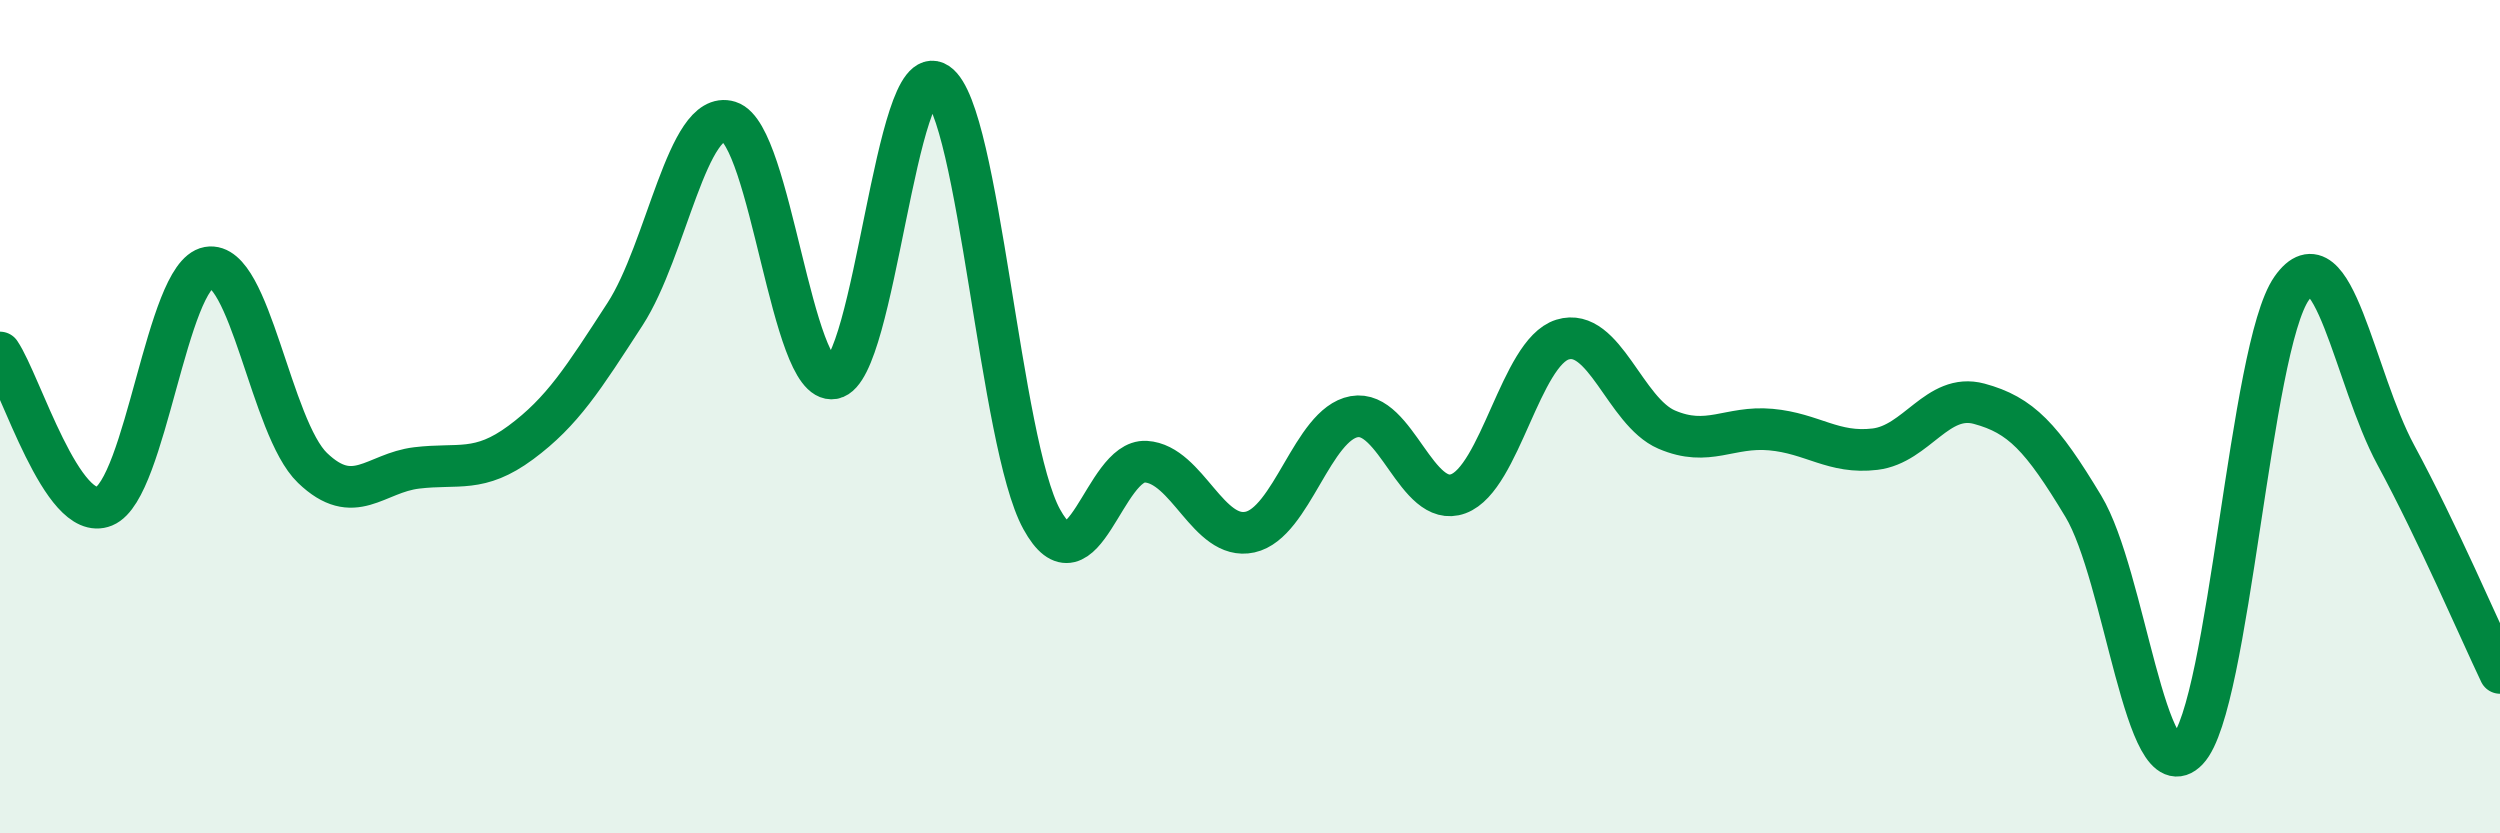
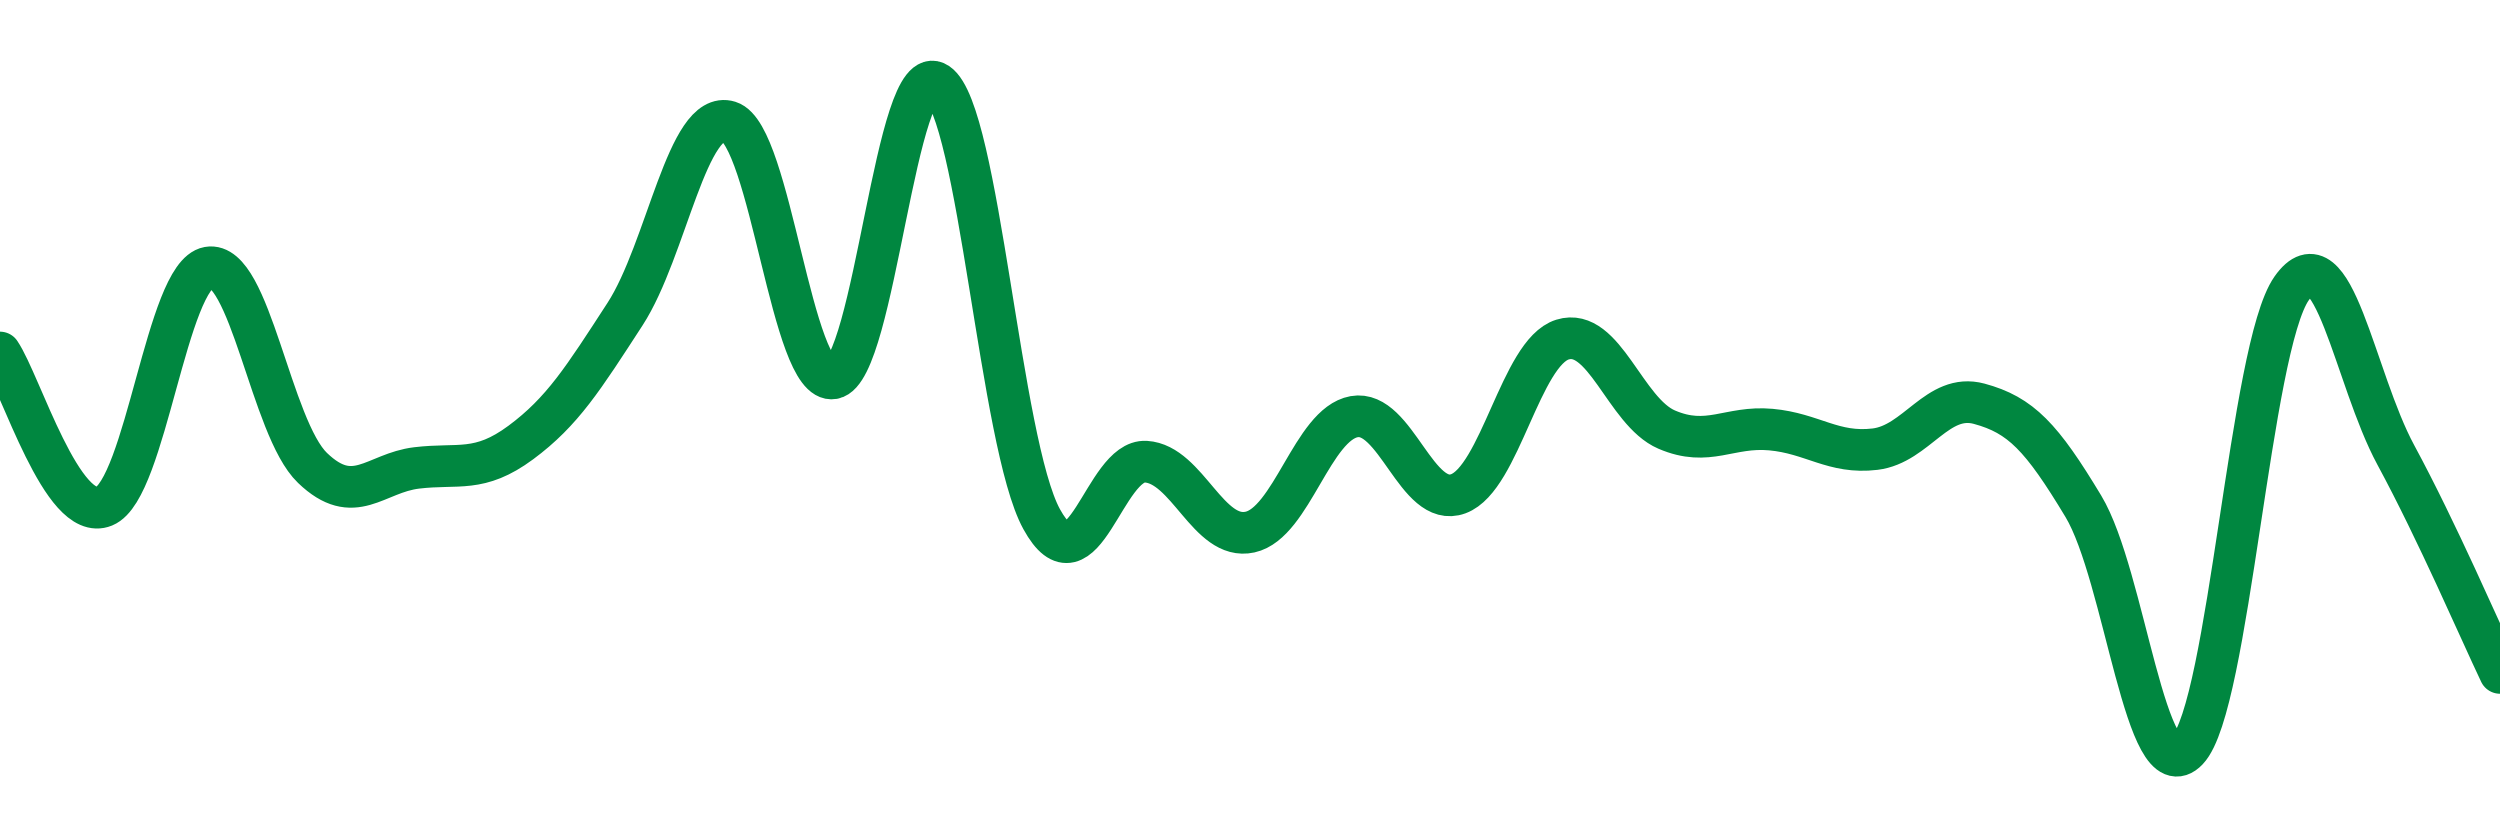
<svg xmlns="http://www.w3.org/2000/svg" width="60" height="20" viewBox="0 0 60 20">
-   <path d="M 0,8.46 C 0.5,9.2 1.5,12.56 2.5,12.15 C 3.5,11.74 4,6.6 5,6.42 C 6,6.24 6.5,10.27 7.5,11.23 C 8.5,12.19 9,11.35 10,11.23 C 11,11.11 11.5,11.36 12.5,10.62 C 13.5,9.88 14,9.08 15,7.54 C 16,6 16.5,2.61 17.5,2.92 C 18.5,3.23 19,9.26 20,9.08 C 21,8.9 21.5,1.32 22.5,2 C 23.5,2.68 24,10.64 25,12.46 C 26,14.28 26.5,11.02 27.5,11.08 C 28.5,11.14 29,12.99 30,12.77 C 31,12.55 31.5,10.18 32.5,10 C 33.5,9.82 34,12.22 35,11.85 C 36,11.48 36.5,8.46 37.5,8.15 C 38.5,7.84 39,9.88 40,10.31 C 41,10.74 41.5,10.22 42.5,10.31 C 43.5,10.4 44,10.9 45,10.78 C 46,10.66 46.5,9.42 47.5,9.69 C 48.5,9.96 49,10.49 50,12.15 C 51,13.81 51.5,19.05 52.5,18 C 53.5,16.95 54,8.34 55,6.92 C 56,5.5 56.5,9.07 57.5,10.92 C 58.5,12.77 59.5,15.1 60,16.15L60 20L0 20Z" fill="#008740" opacity="0.1" stroke-linecap="round" stroke-linejoin="round" />
  <path d="M 0,8.46 C 0.5,9.2 1.5,12.56 2.5,12.15 C 3.5,11.74 4,6.6 5,6.42 C 6,6.24 6.5,10.27 7.5,11.23 C 8.5,12.19 9,11.35 10,11.23 C 11,11.11 11.5,11.36 12.5,10.62 C 13.5,9.88 14,9.08 15,7.54 C 16,6 16.5,2.61 17.5,2.92 C 18.5,3.23 19,9.26 20,9.08 C 21,8.9 21.5,1.32 22.5,2 C 23.5,2.68 24,10.64 25,12.46 C 26,14.28 26.5,11.02 27.5,11.08 C 28.5,11.14 29,12.99 30,12.77 C 31,12.55 31.5,10.18 32.5,10 C 33.5,9.82 34,12.22 35,11.85 C 36,11.48 36.5,8.46 37.5,8.15 C 38.5,7.84 39,9.88 40,10.31 C 41,10.74 41.5,10.22 42.5,10.31 C 43.5,10.4 44,10.9 45,10.78 C 46,10.66 46.5,9.42 47.5,9.69 C 48.5,9.96 49,10.49 50,12.15 C 51,13.81 51.5,19.05 52.5,18 C 53.5,16.95 54,8.34 55,6.92 C 56,5.5 56.5,9.07 57.5,10.92 C 58.5,12.77 59.5,15.1 60,16.15" stroke="#008740" stroke-width="1" fill="none" stroke-linecap="round" stroke-linejoin="round" />
</svg>